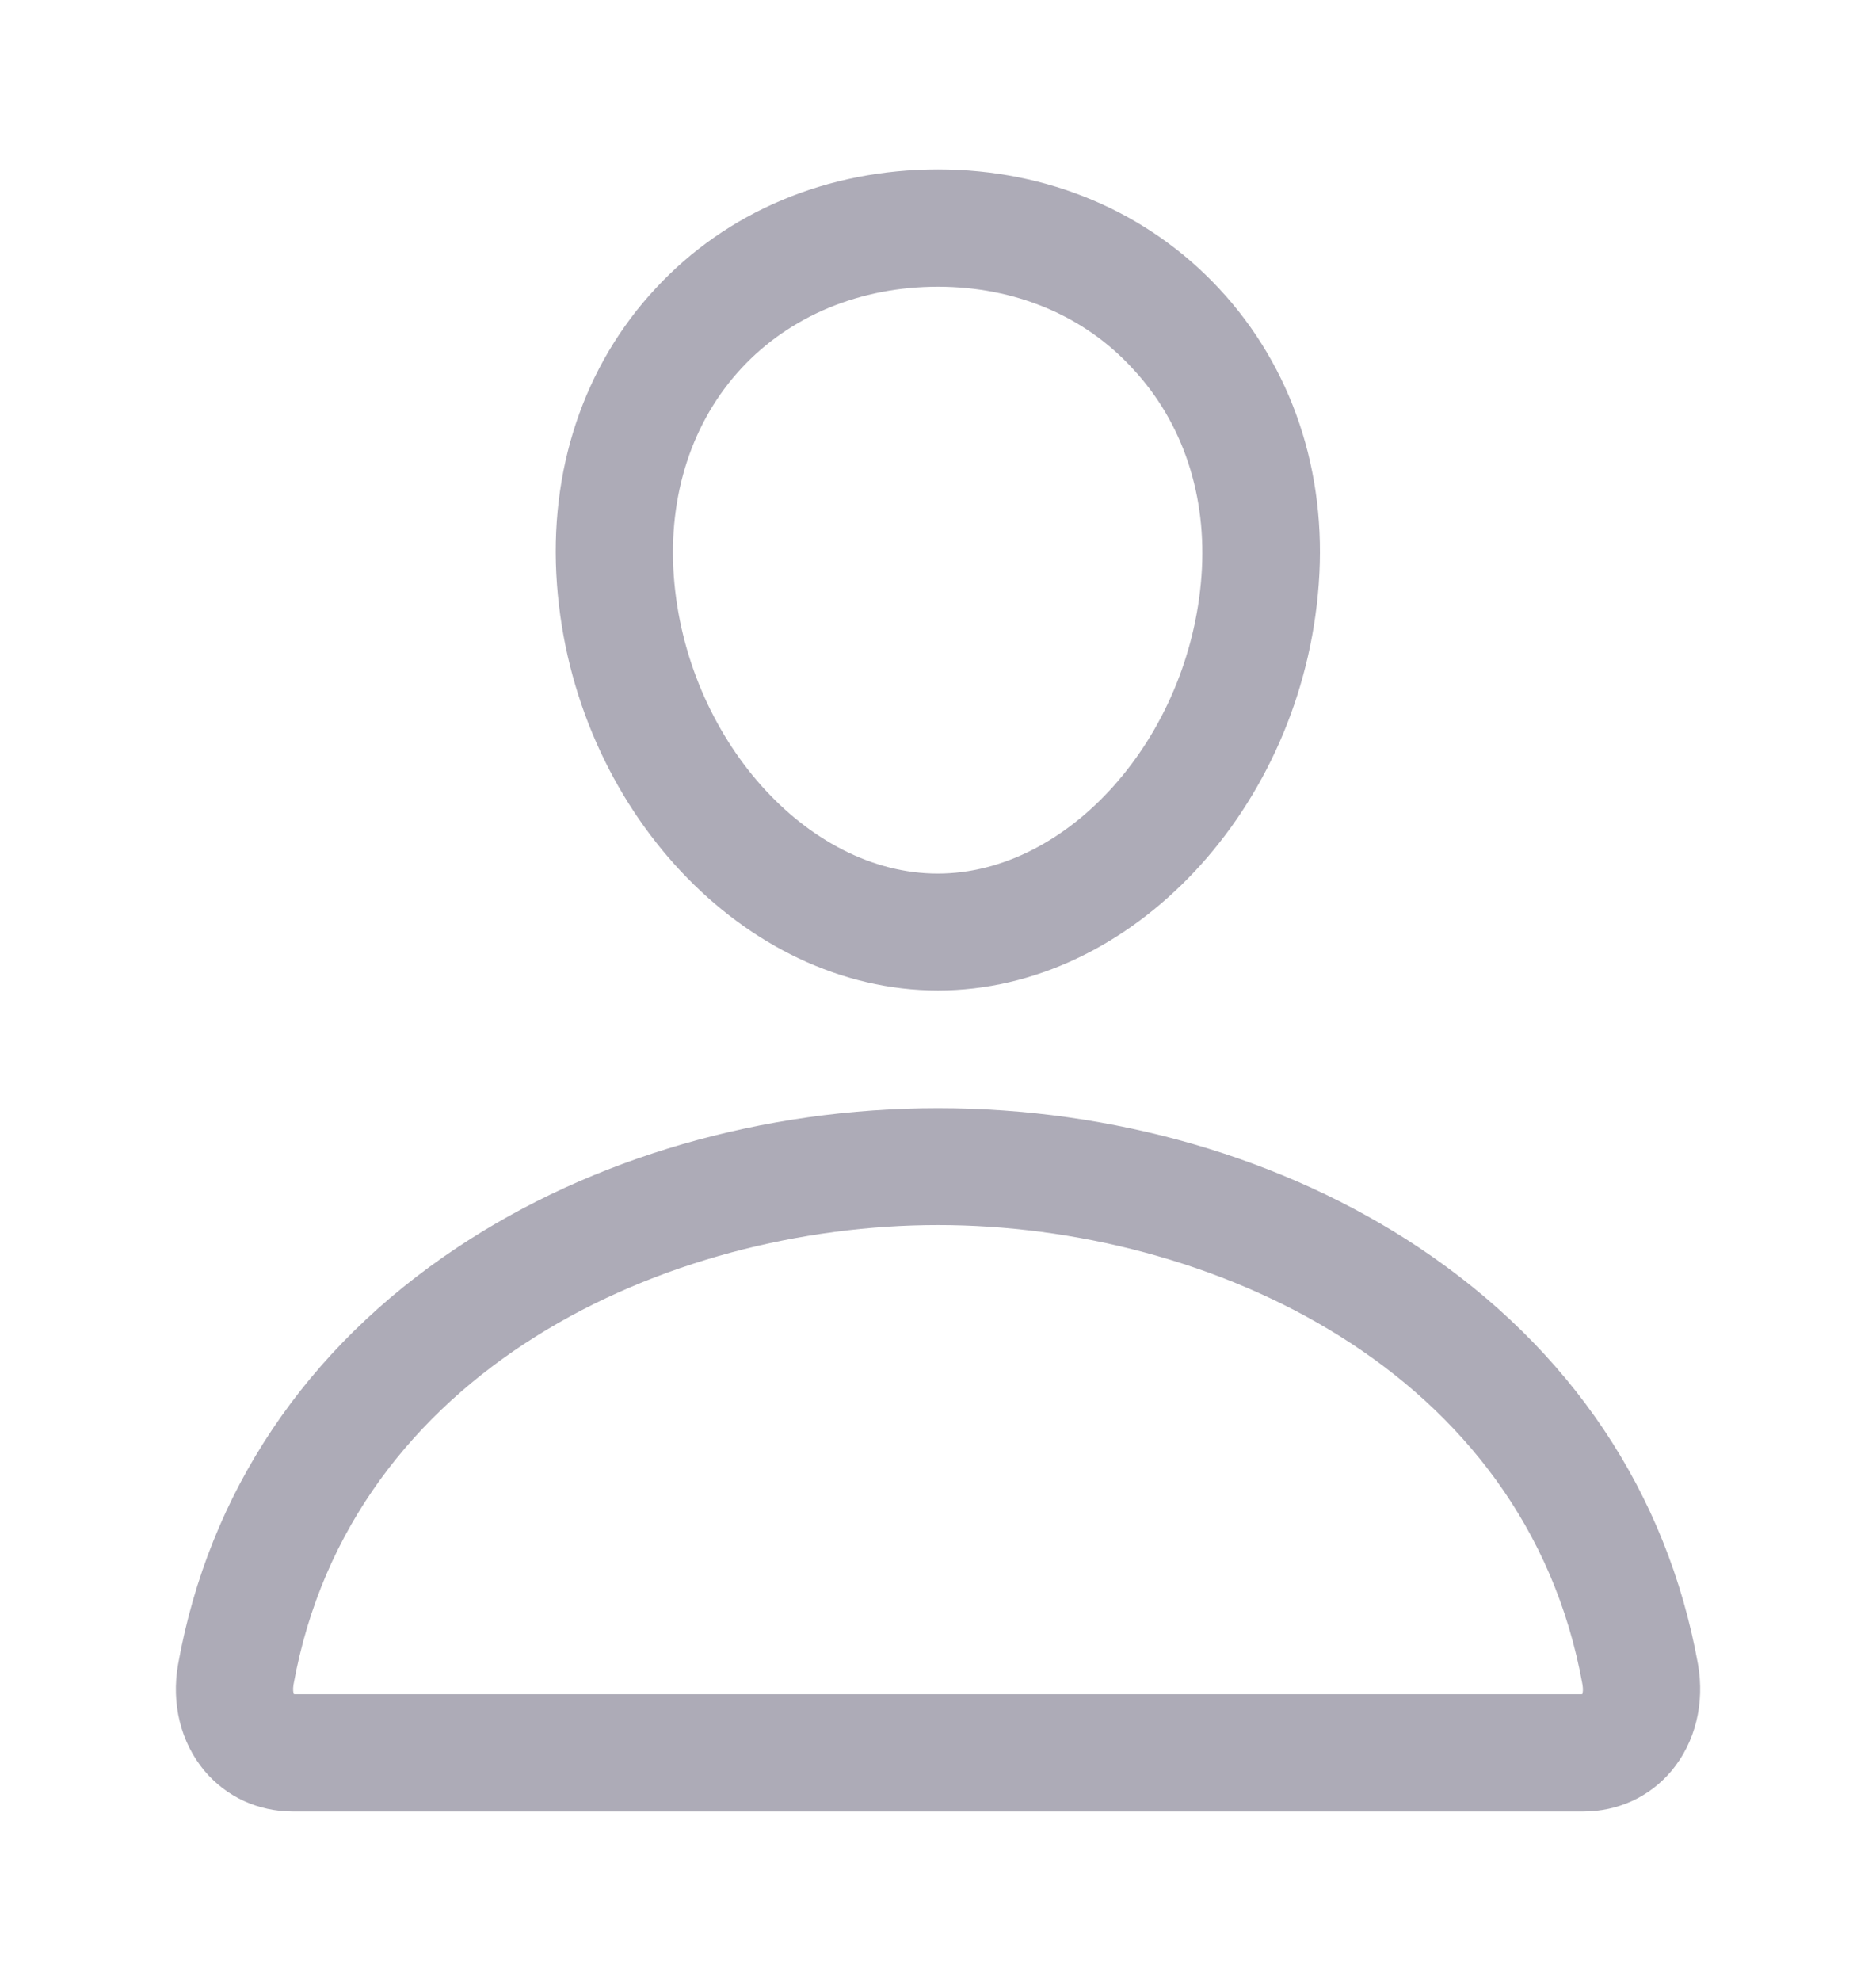
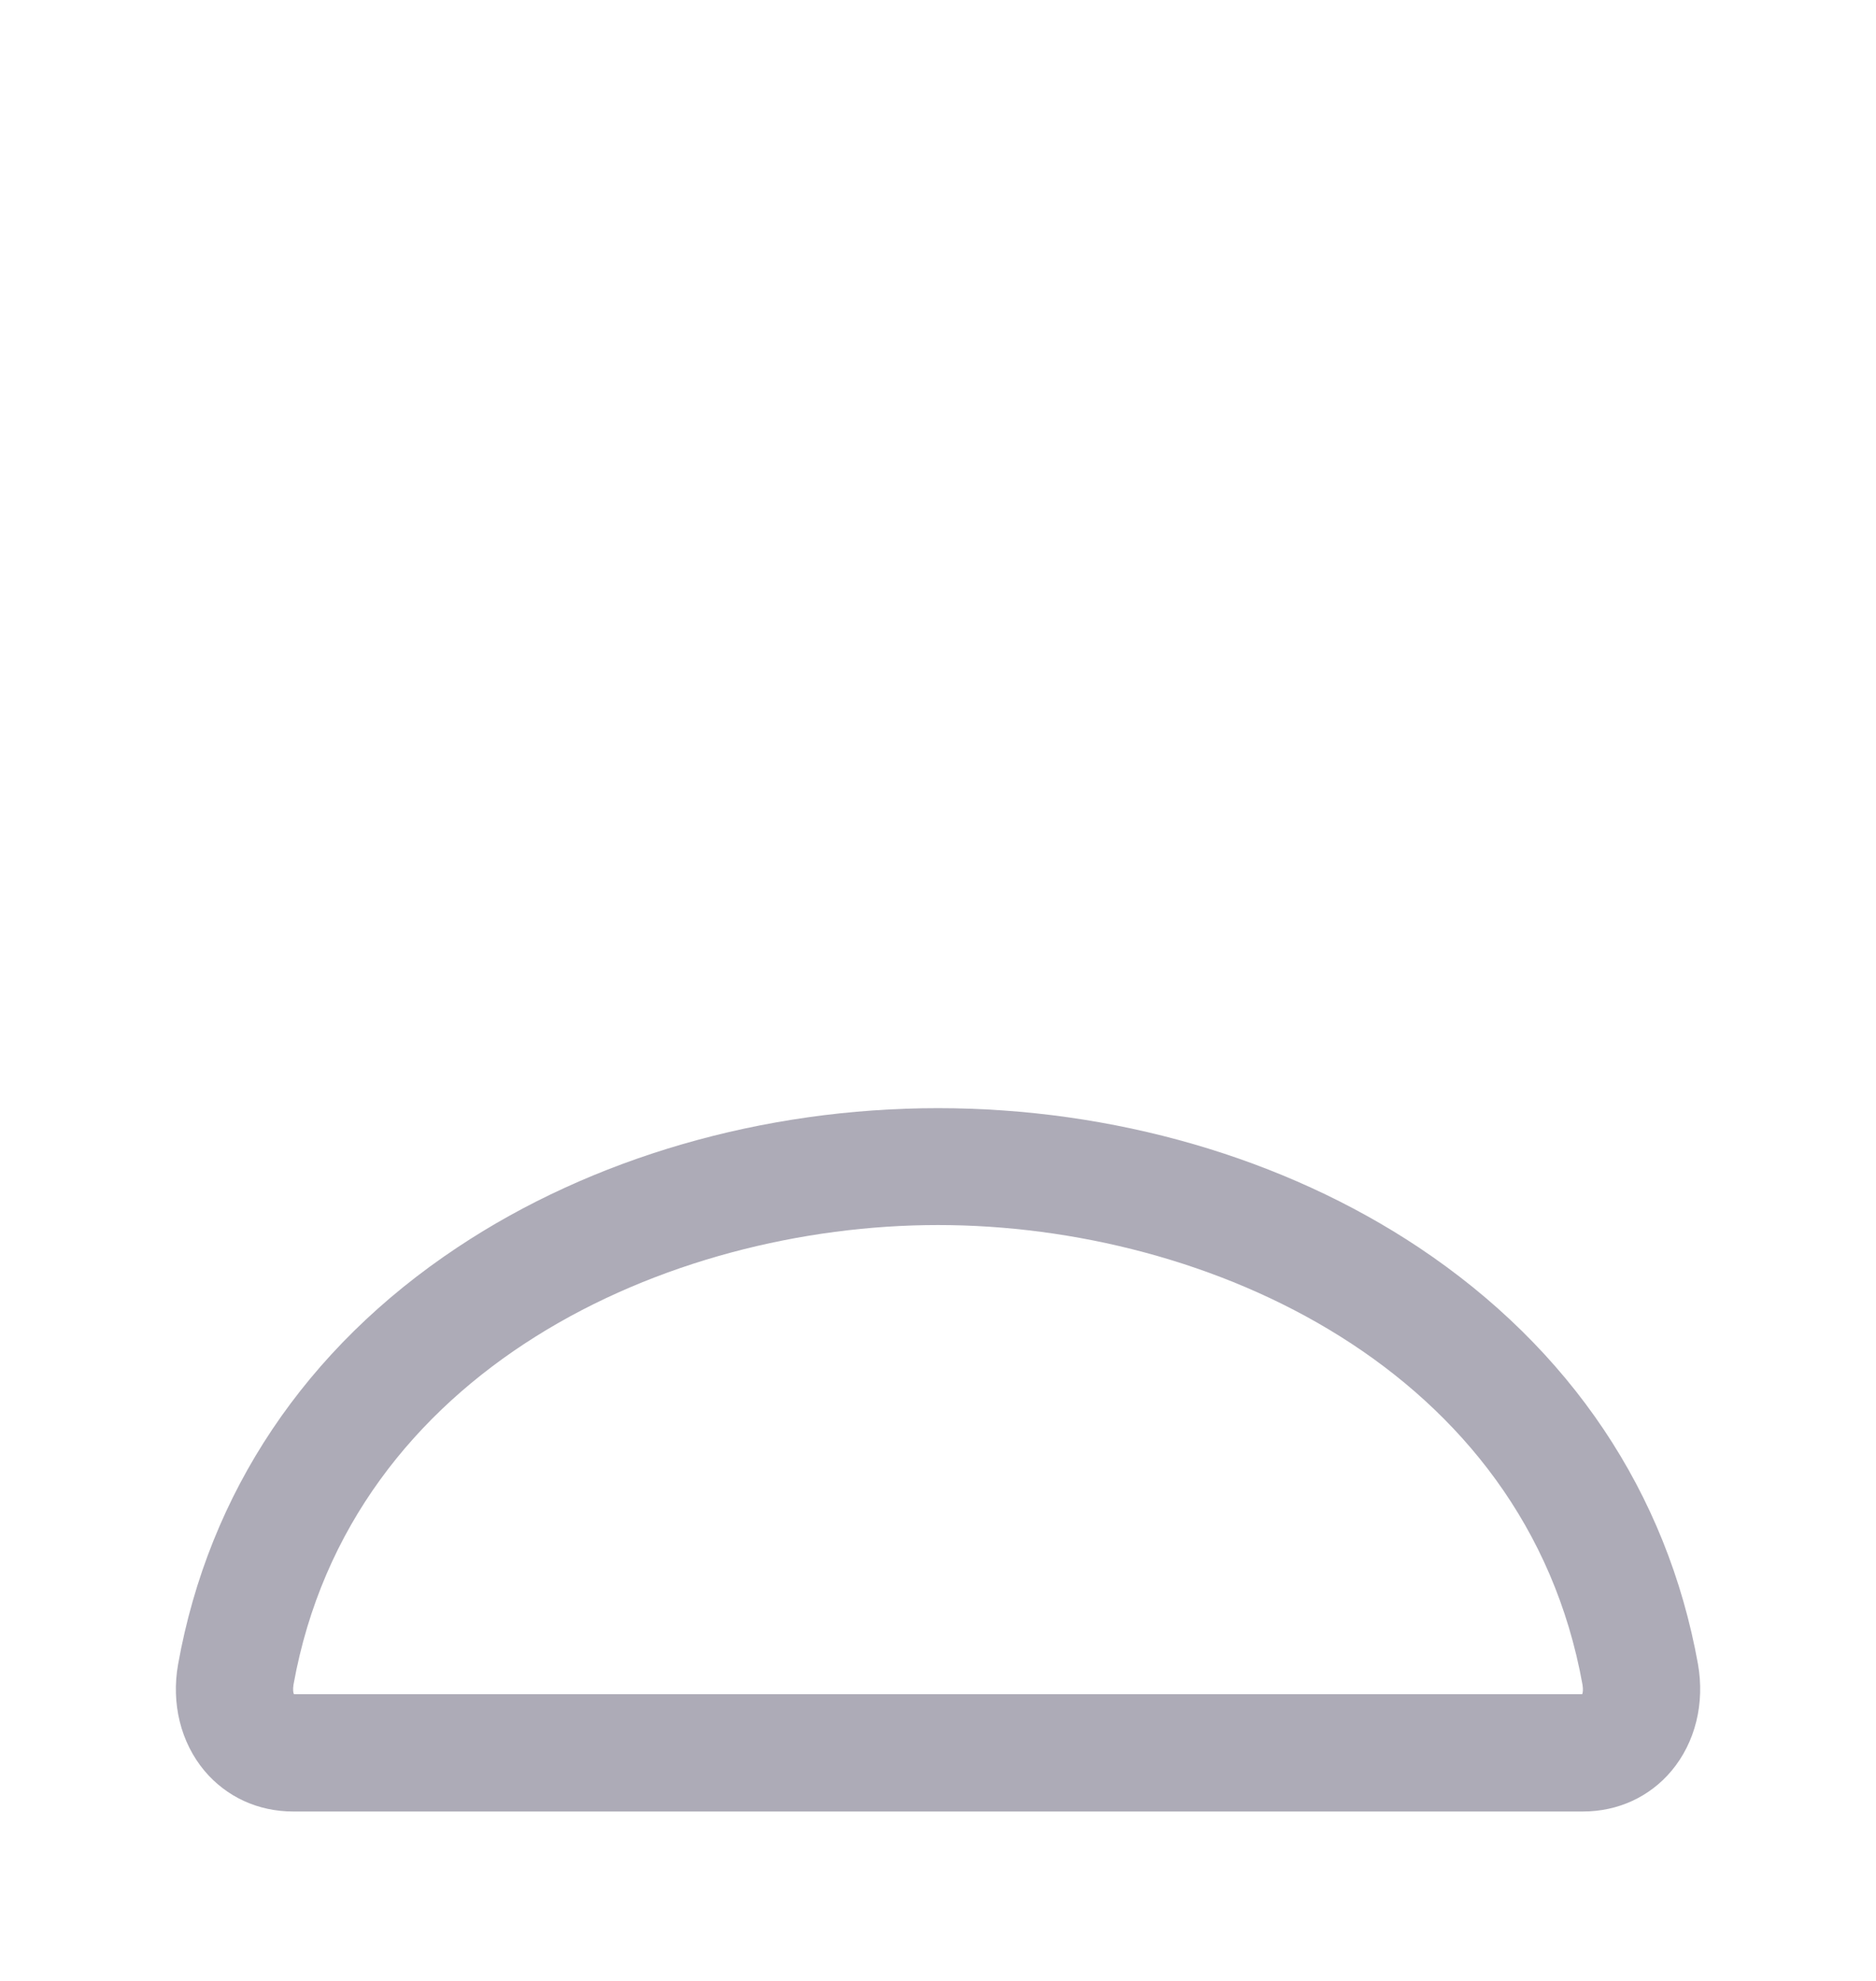
<svg xmlns="http://www.w3.org/2000/svg" width="18" height="19" viewBox="0 0 18 19" fill="none">
-   <path d="M9 9.5C7.14 9.5 5.502 7.753 5.344 5.605C5.263 4.515 5.6 3.506 6.293 2.764C6.975 2.029 7.938 1.625 9 1.625C10.055 1.625 11.014 2.033 11.7 2.771C12.396 3.52 12.734 4.525 12.653 5.605C12.495 7.753 10.856 9.5 9 9.5ZM9 2.75C8.255 2.75 7.583 3.028 7.116 3.53C6.641 4.04 6.409 4.75 6.465 5.524C6.578 7.071 7.738 8.379 8.997 8.379C10.255 8.379 11.415 7.071 11.528 5.524C11.584 4.761 11.352 4.054 10.87 3.538C10.406 3.028 9.738 2.75 9 2.75Z" fill="#767488" fill-opacity="0.6" />
  <path d="M15.188 17.375H2.813C2.475 17.375 2.173 17.235 1.962 16.985C1.733 16.711 1.642 16.338 1.709 15.962C2.004 14.317 2.932 12.932 4.388 11.965C5.682 11.104 7.32 10.629 9 10.629C10.681 10.629 12.319 11.104 13.613 11.965C15.068 12.935 15.996 14.317 16.292 15.962C16.358 16.338 16.267 16.711 16.038 16.985C15.828 17.235 15.525 17.375 15.188 17.375ZM2.82 16.25H15.181C15.188 16.233 15.191 16.205 15.184 16.159C14.639 13.132 11.595 11.75 9 11.75C6.406 11.75 3.361 13.132 2.816 16.159C2.809 16.205 2.813 16.233 2.82 16.25Z" fill="#767488" fill-opacity="0.6" />
</svg>